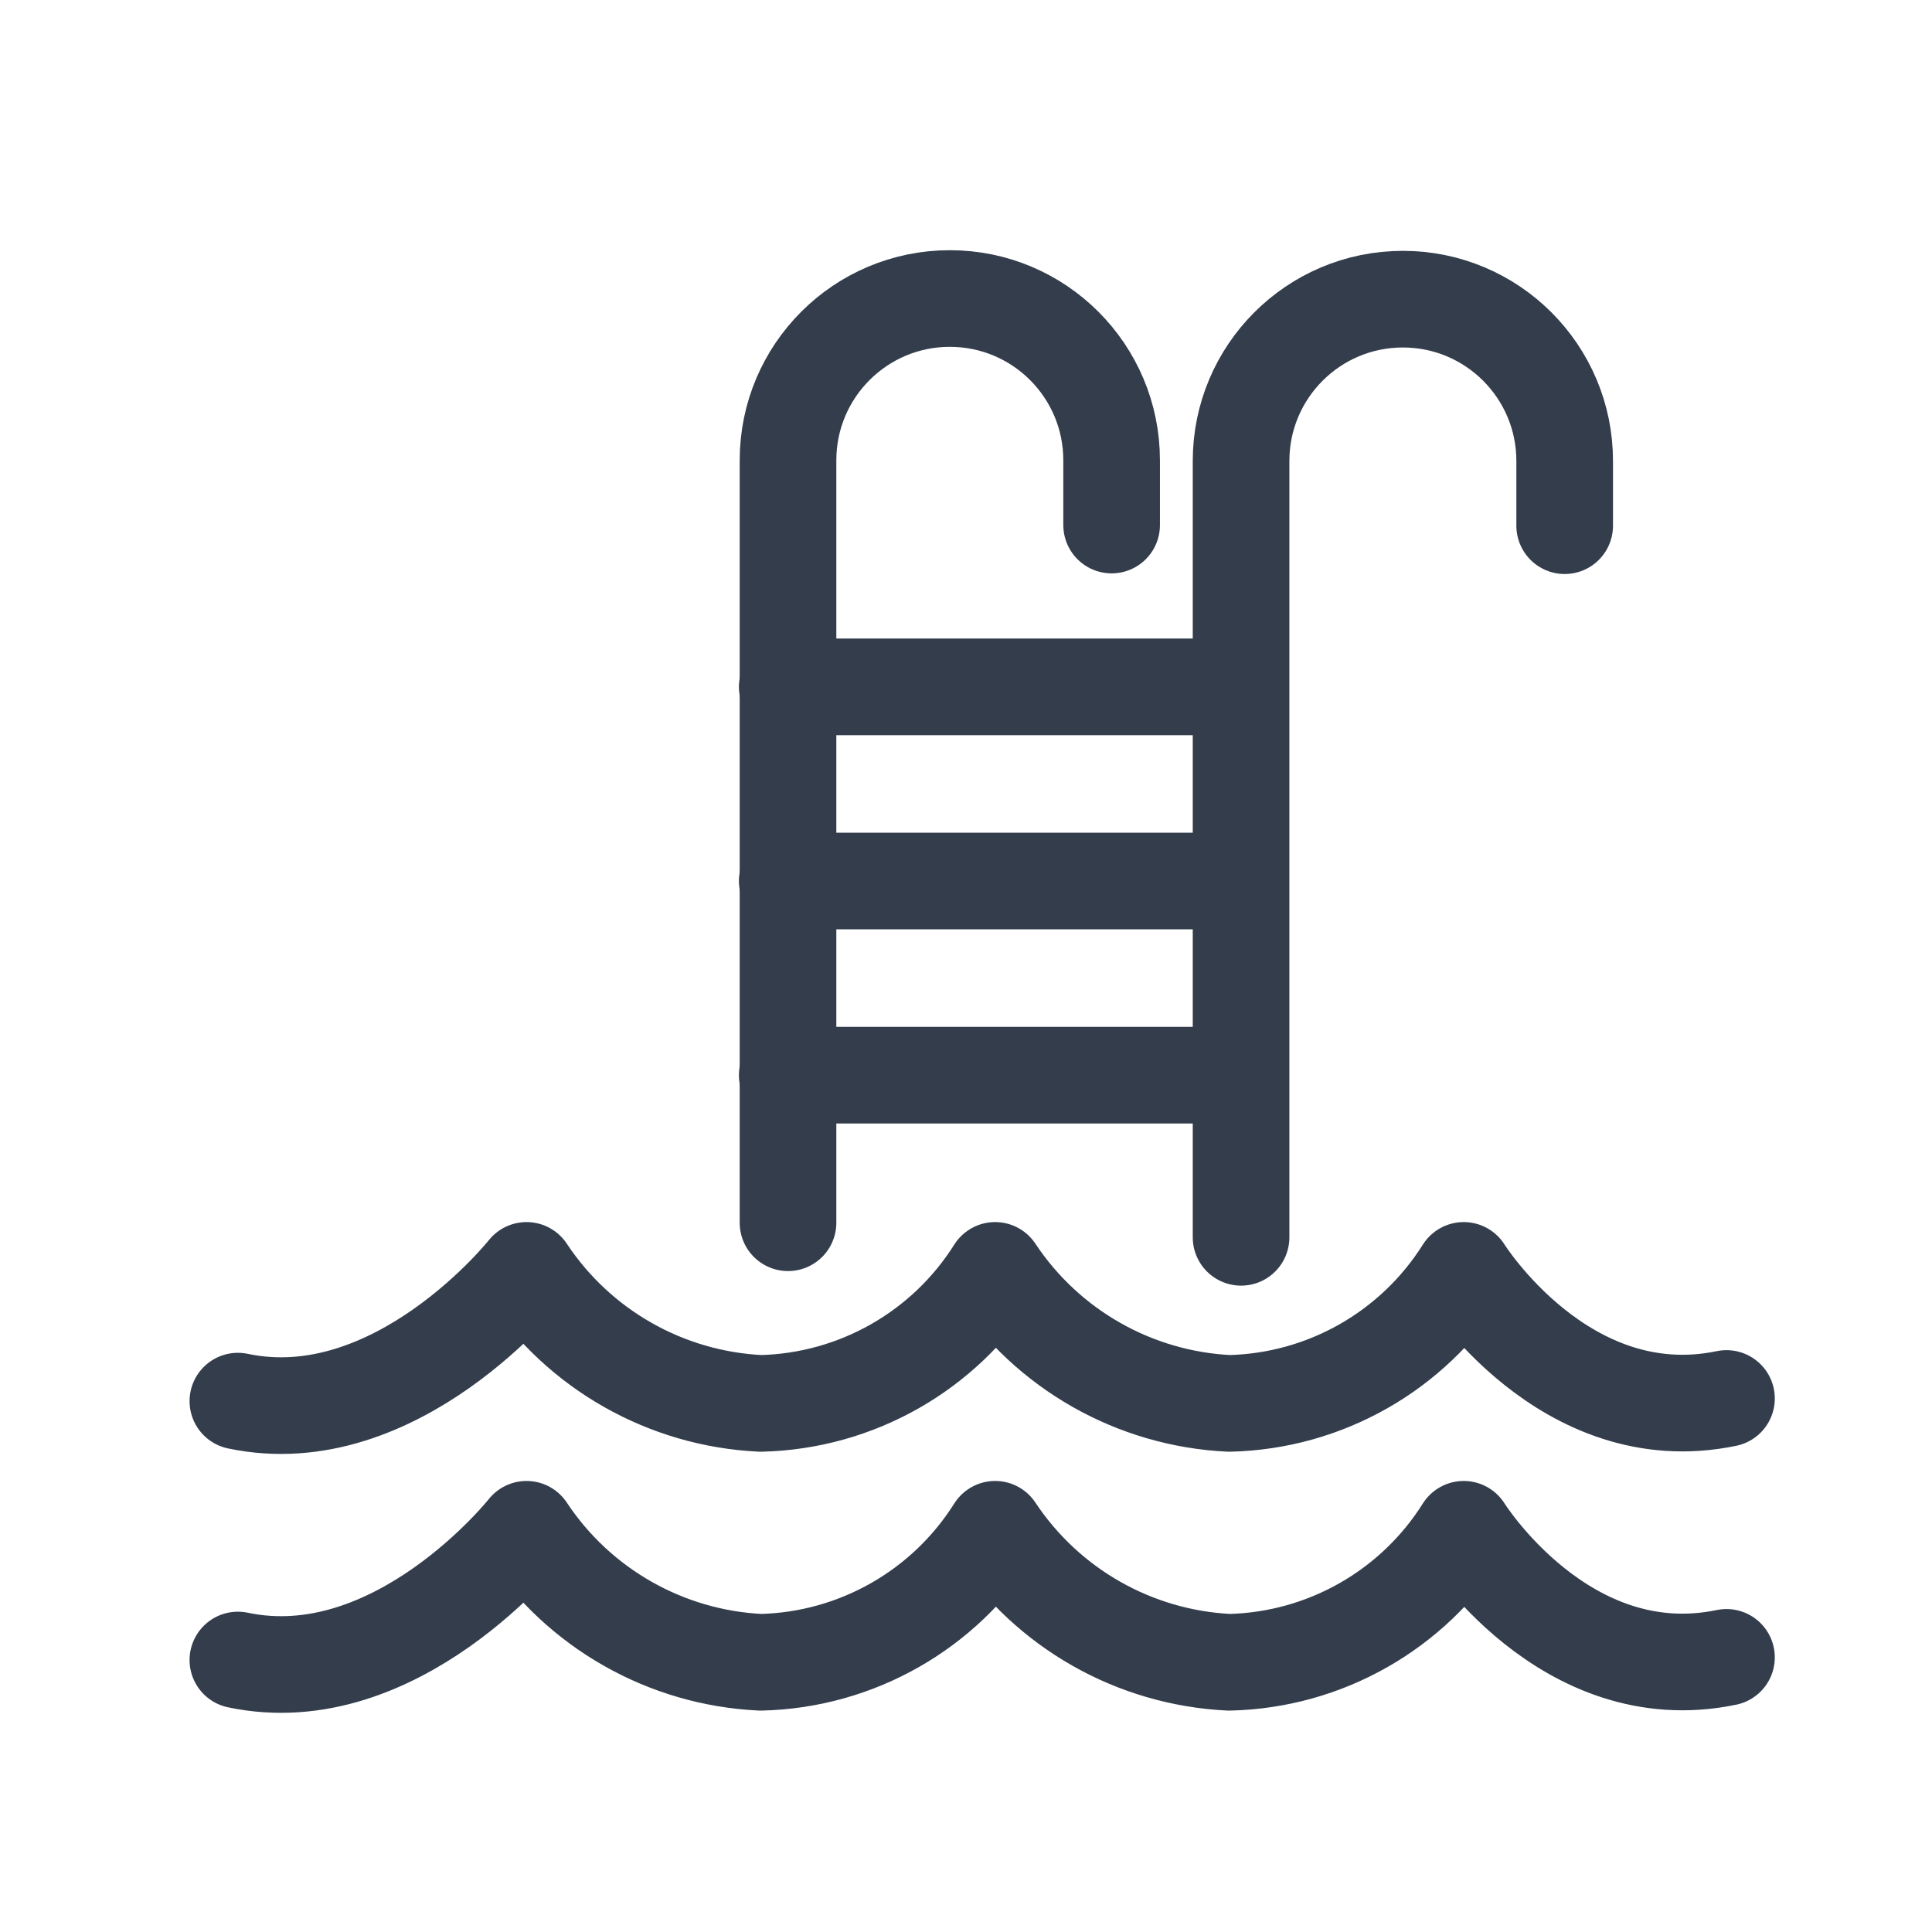
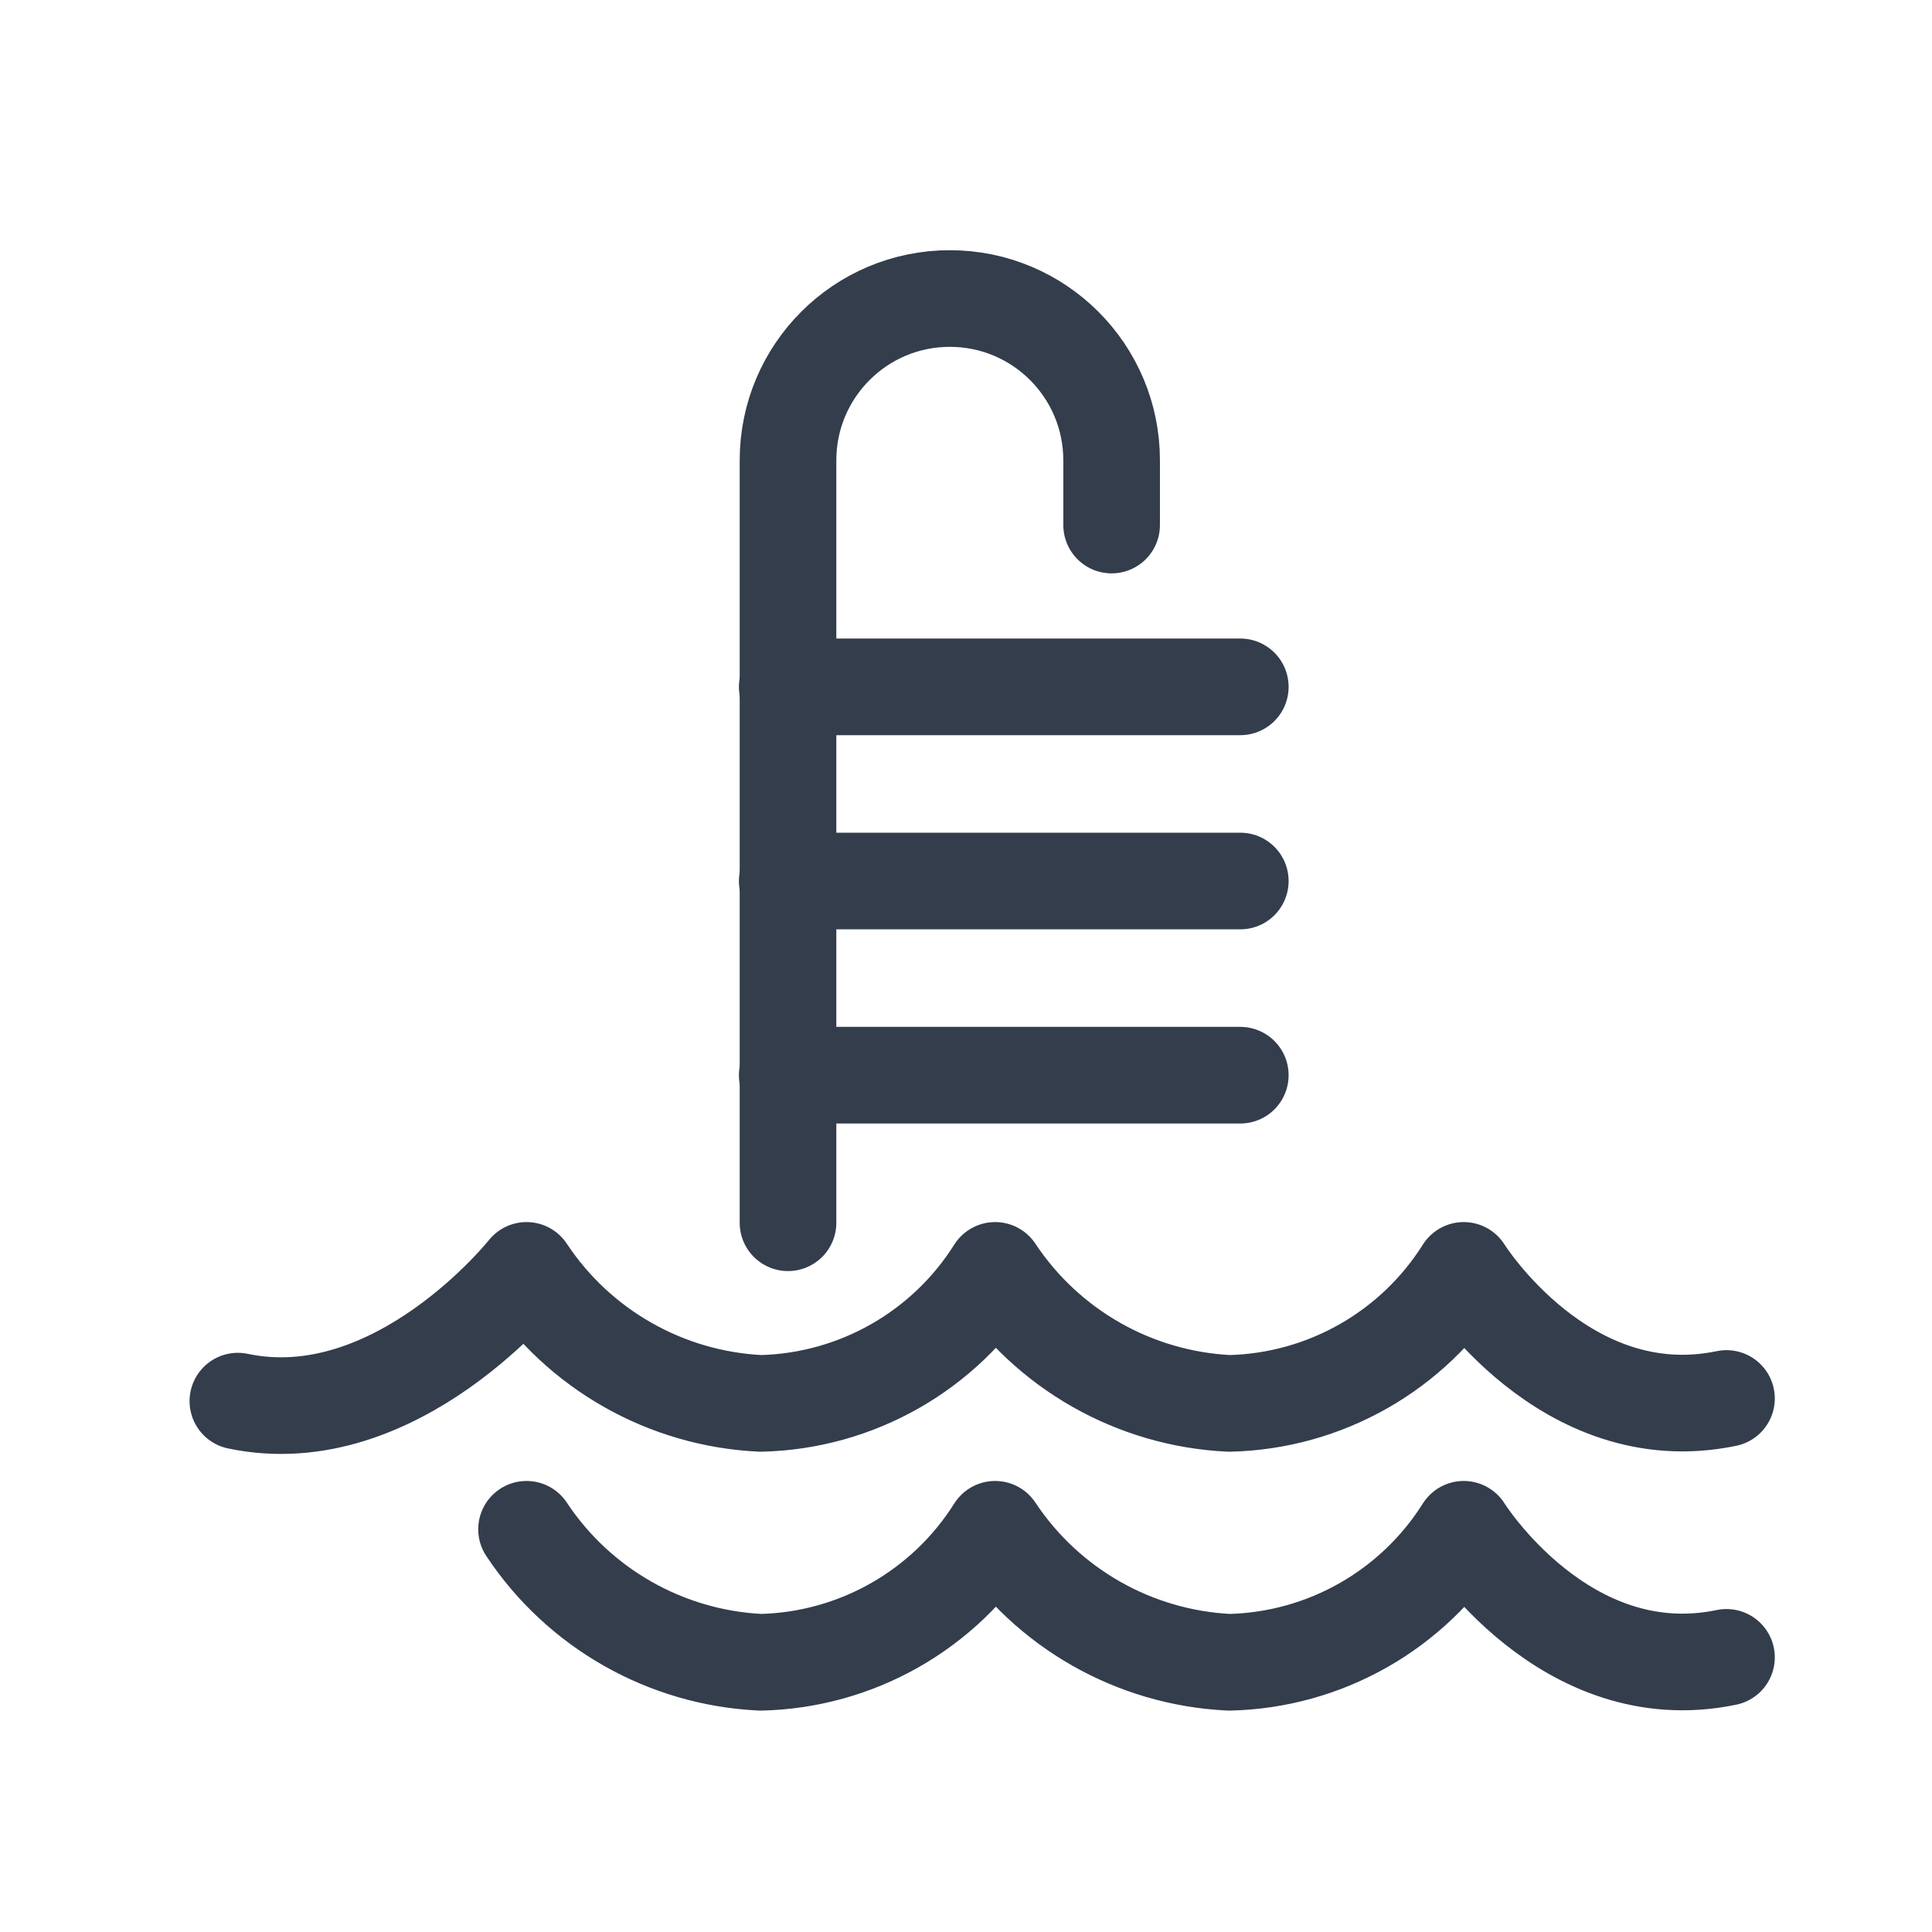
<svg xmlns="http://www.w3.org/2000/svg" id="Swimming_Pool_Stairs_20" width="20" height="20" viewBox="0 0 20 20">
  <rect width="20" height="20" stroke="none" fill="#000000" opacity="0" />
  <g transform="matrix(0.67 0 0 0.67 10 10)">
    <g style="">
      <g transform="matrix(1 0 0 1 0.25 9.75)">
-         <path style="stroke: rgb(51,61,76); stroke-width: 1.493; stroke-dasharray: none; stroke-linecap: round; stroke-dashoffset: 0; stroke-linejoin: round; stroke-miterlimit: 4; fill: none; fill-rule: nonzero; opacity: 1;" transform=" translate(-12, -21.51)" d="M 23.5 22.442 C 21 22.963 19.44 20.463 19.44 20.463 L 19.44 20.463 C 18.654 21.712 17.294 22.484 15.819 22.518 C 14.354 22.448 13.011 21.685 12.2 20.463 L 12.2 20.463 C 11.414 21.712 10.055 22.483 8.58 22.518 C 7.115 22.449 5.77 21.686 4.96 20.463 L 4.96 20.463 C 4.96 20.463 2.952 23 0.5 22.483" stroke-linecap="round" />
+         <path style="stroke: rgb(51,61,76); stroke-width: 1.493; stroke-dasharray: none; stroke-linecap: round; stroke-dashoffset: 0; stroke-linejoin: round; stroke-miterlimit: 4; fill: none; fill-rule: nonzero; opacity: 1;" transform=" translate(-12, -21.51)" d="M 23.5 22.442 C 21 22.963 19.44 20.463 19.44 20.463 L 19.44 20.463 C 18.654 21.712 17.294 22.484 15.819 22.518 C 14.354 22.448 13.011 21.685 12.2 20.463 L 12.2 20.463 C 11.414 21.712 10.055 22.483 8.58 22.518 C 7.115 22.449 5.77 21.686 4.96 20.463 L 4.96 20.463 " stroke-linecap="round" />
      </g>
      <g transform="matrix(1 0 0 1 0.25 5.75)">
        <path style="stroke: rgb(51,61,76); stroke-width: 1.493; stroke-dasharray: none; stroke-linecap: round; stroke-dashoffset: 0; stroke-linejoin: round; stroke-miterlimit: 4; fill: none; fill-rule: nonzero; opacity: 1;" transform=" translate(-12, -17.51)" d="M 23.5 18.442 C 21 18.963 19.44 16.463 19.44 16.463 L 19.44 16.463 C 18.654 17.712 17.294 18.484 15.819 18.518 C 14.354 18.448 13.011 17.685 12.2 16.463 L 12.2 16.463 C 11.414 17.712 10.055 18.483 8.58 18.518 C 7.115 18.449 5.77 17.686 4.96 16.463 L 4.96 16.463 C 4.96 16.463 2.952 19 0.5 18.483" stroke-linecap="round" />
      </g>
      <g transform="matrix(1 0 0 1 -0.25 -3.17)">
        <path style="stroke: rgb(51,61,76); stroke-width: 1.493; stroke-dasharray: none; stroke-linecap: round; stroke-dashoffset: 0; stroke-linejoin: round; stroke-miterlimit: 4; fill: none; fill-rule: nonzero; opacity: 1;" transform=" translate(-11.5, -8.59)" d="M 9 15.727 L 9 3.947 C 9 2.566 10.119 1.447 11.5 1.447 C 12.881 1.447 14 2.566 14 3.947 L 14 4.947" stroke-linecap="round" />
      </g>
      <g transform="matrix(1 0 0 1 6.75 -3.06)">
-         <path style="stroke: rgb(51,61,76); stroke-width: 1.493; stroke-dasharray: none; stroke-linecap: round; stroke-dashoffset: 0; stroke-linejoin: round; stroke-miterlimit: 4; fill: none; fill-rule: nonzero; opacity: 1;" transform=" translate(-18.5, -8.69)" d="M 16 15.942 L 16 3.947 C 16 2.566 17.119 1.447 18.5 1.447 C 19.881 1.447 21 2.566 21 3.947 L 21 4.947" stroke-linecap="round" />
-       </g>
+         </g>
      <g transform="matrix(1 0 0 1 0.74 -1.31)">
        <path style="stroke: rgb(51,61,76); stroke-width: 1.493; stroke-dasharray: none; stroke-linecap: round; stroke-dashoffset: 0; stroke-linejoin: round; stroke-miterlimit: 4; fill: none; fill-rule: nonzero; opacity: 1;" transform=" translate(-12.5, -10.45)" d="M 8.998 10.447 L 15.998 10.447" stroke-linecap="round" />
      </g>
      <g transform="matrix(1 0 0 1 0.74 -4.31)">
        <path style="stroke: rgb(51,61,76); stroke-width: 1.493; stroke-dasharray: none; stroke-linecap: round; stroke-dashoffset: 0; stroke-linejoin: round; stroke-miterlimit: 4; fill: none; fill-rule: nonzero; opacity: 1;" transform=" translate(-12.5, -7.45)" d="M 8.998 7.447 L 15.998 7.447" stroke-linecap="round" />
      </g>
      <g transform="matrix(1 0 0 1 0.74 1.69)">
        <path style="stroke: rgb(51,61,76); stroke-width: 1.493; stroke-dasharray: none; stroke-linecap: round; stroke-dashoffset: 0; stroke-linejoin: round; stroke-miterlimit: 4; fill: none; fill-rule: nonzero; opacity: 1;" transform=" translate(-12.5, -13.45)" d="M 8.998 13.447 L 15.998 13.447" stroke-linecap="round" />
      </g>
    </g>
  </g>
</svg>